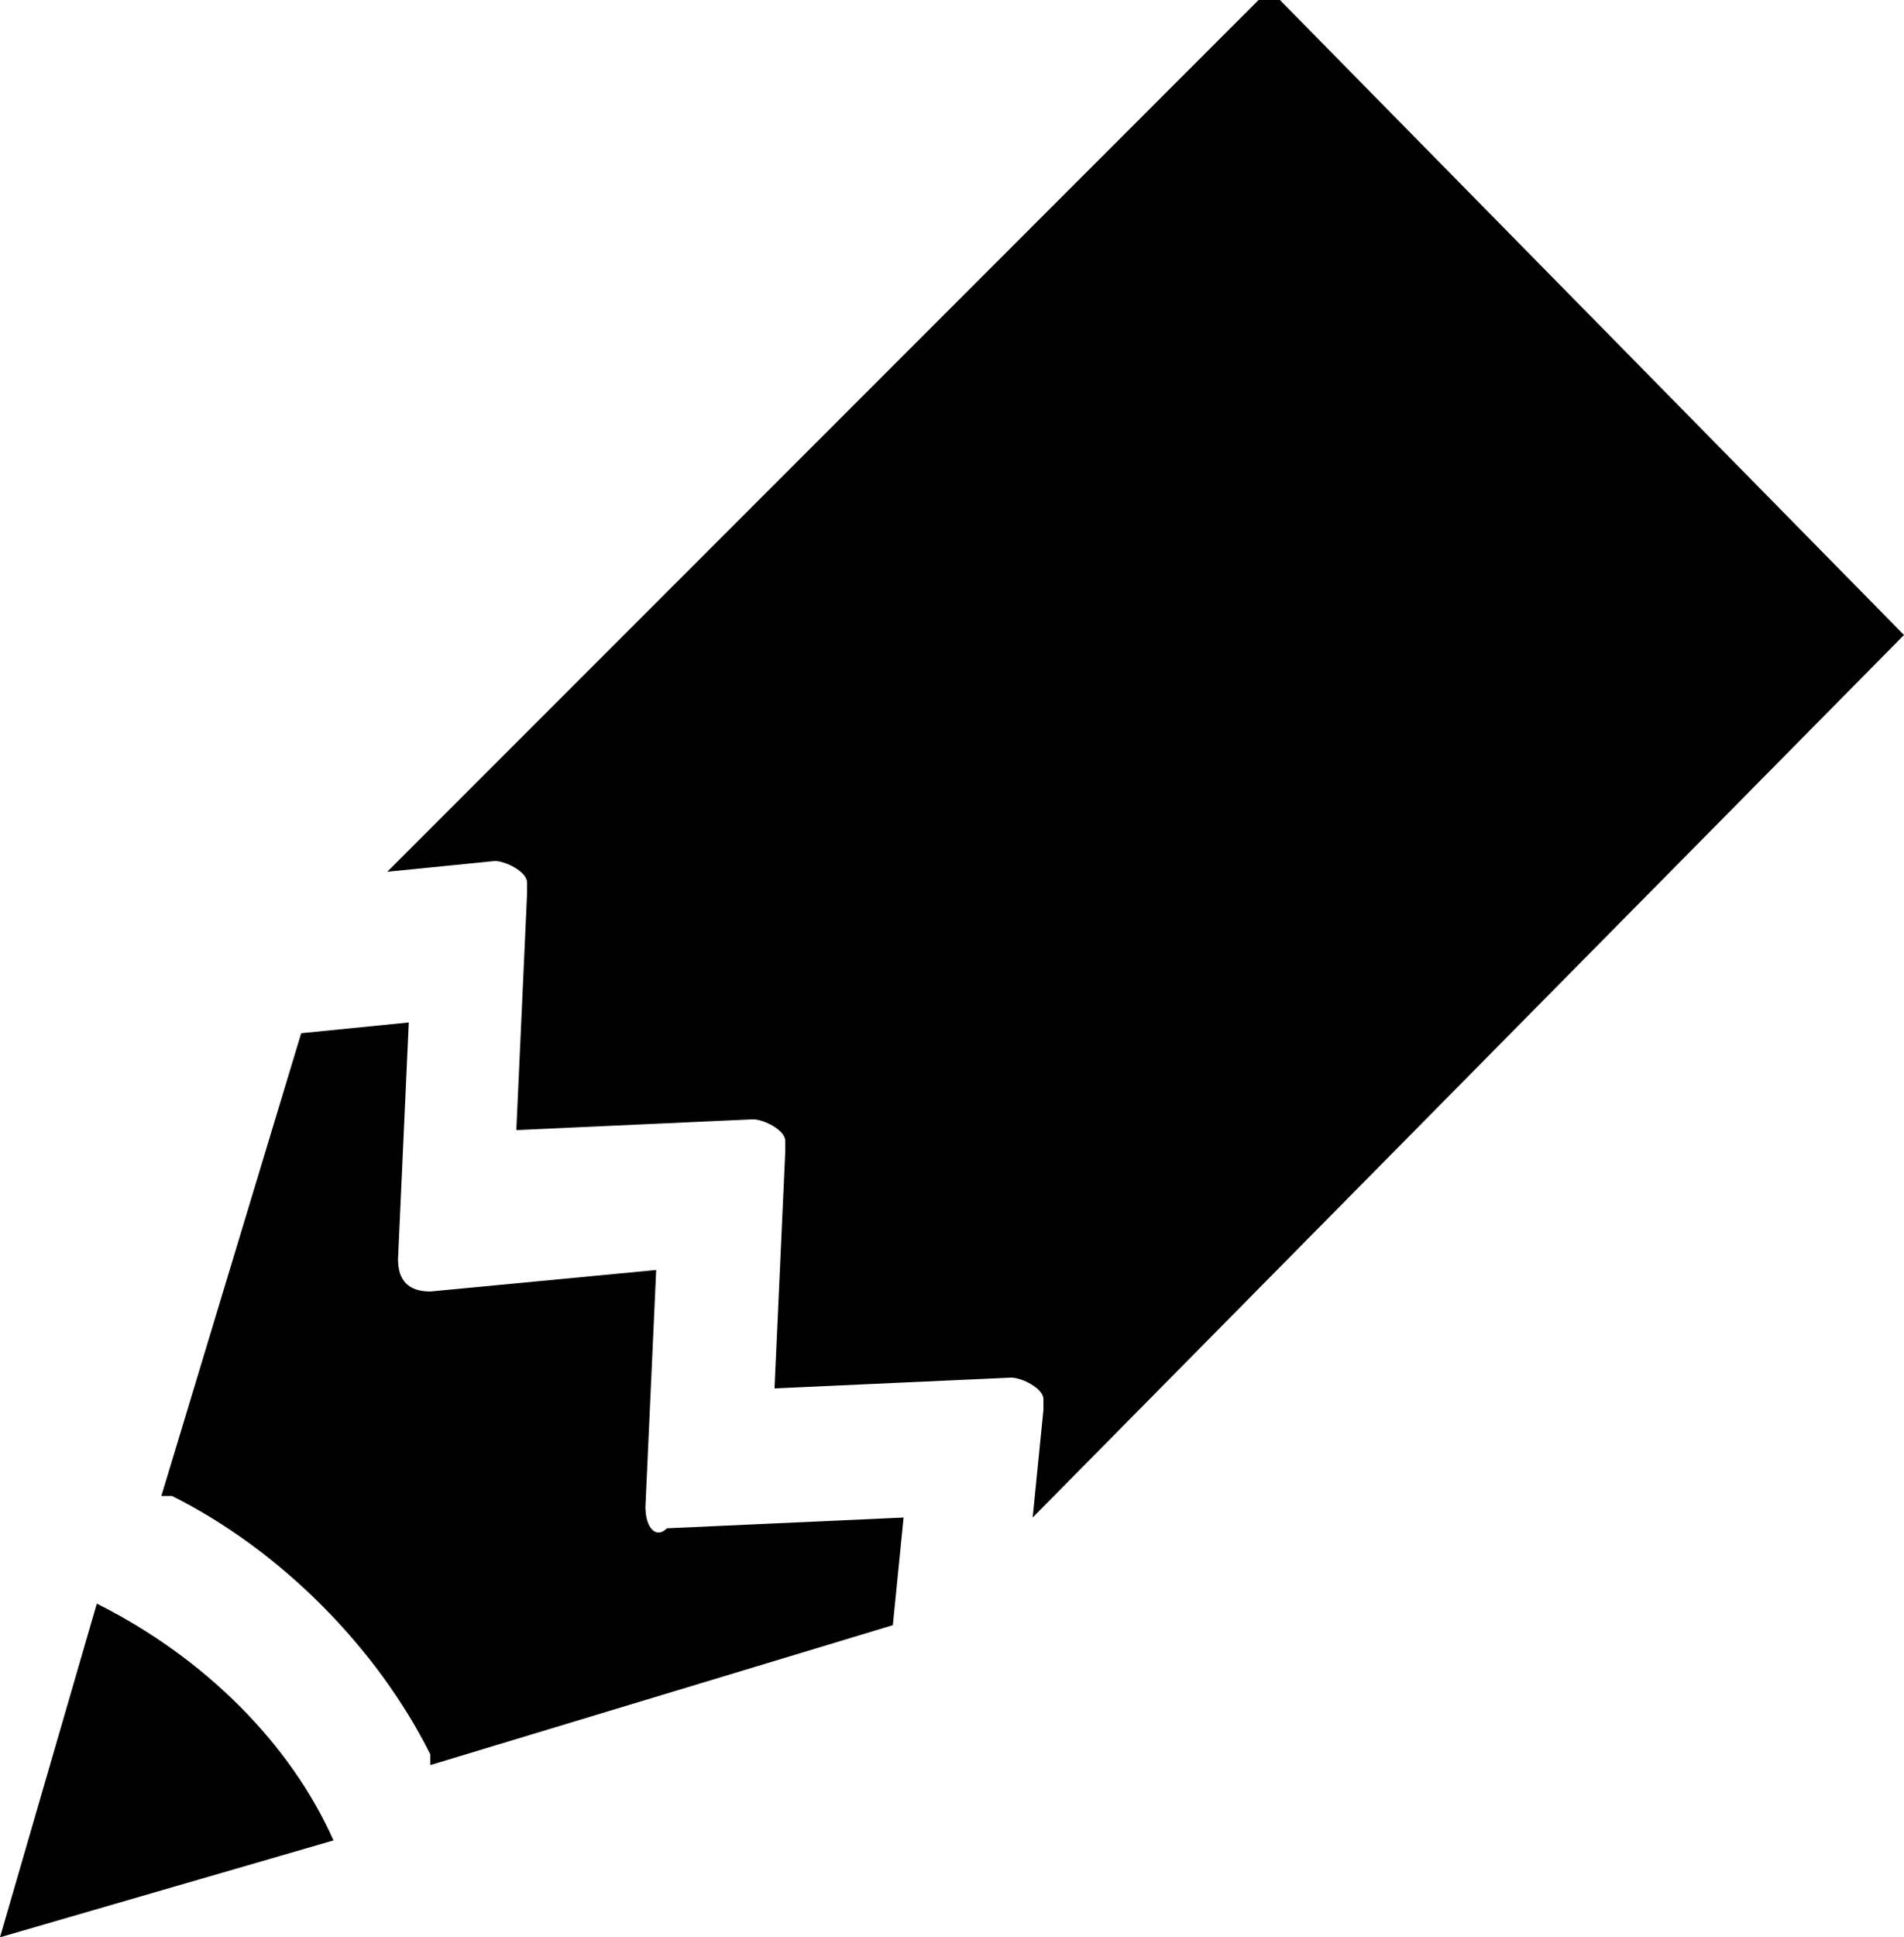
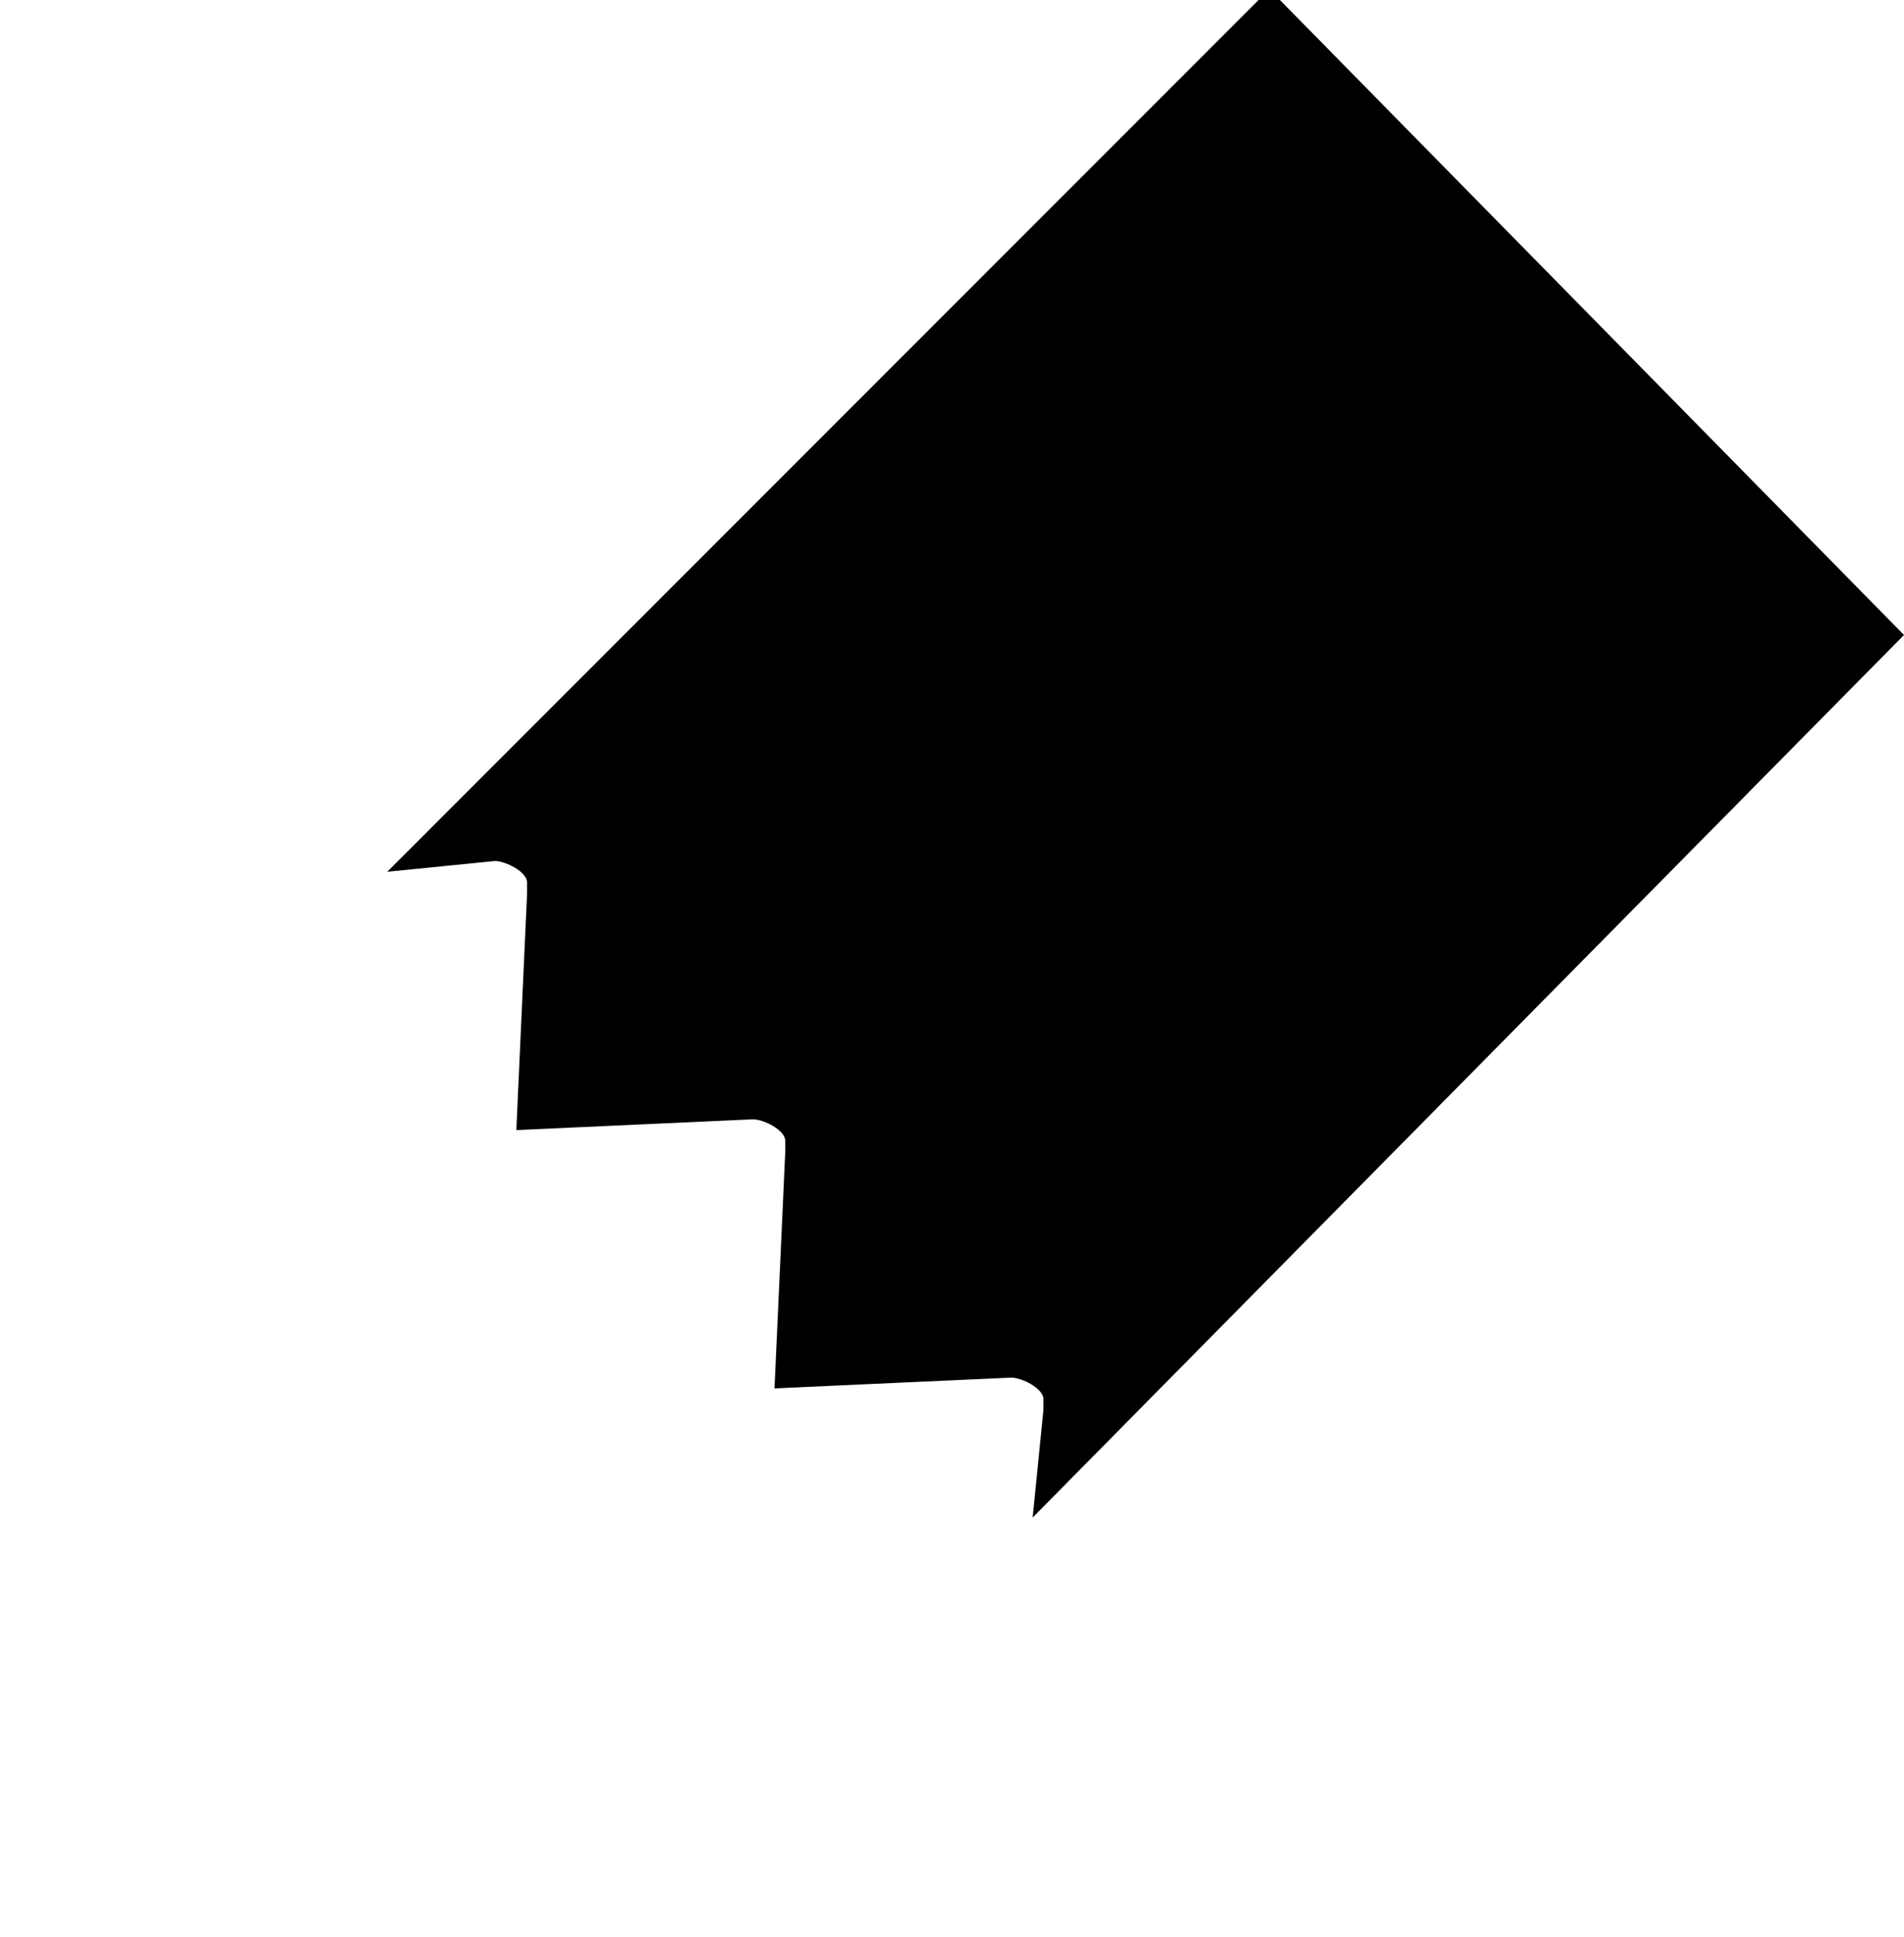
<svg xmlns="http://www.w3.org/2000/svg" version="1.1" id="レイヤー_1" x="0px" y="0px" viewBox="0 0 17.7 18" style="enable-background:new 0 0 17.7 18;" xml:space="preserve">
  <path d="M17.7,5.9l-5.9-6L3.6,8.1l1-0.1c0.1,0,0.3,0.1,0.3,0.2c0,0,0,0,0,0.1l-0.1,2.2L7,10.4c0.1,0,0.3,0.1,0.3,0.2c0,0,0,0,0,0.1  l-0.1,2.2l2.2-0.1c0.1,0,0.3,0.1,0.3,0.2c0,0,0,0,0,0.1l-0.1,1L17.7,5.9z" />
-   <path d="M6,14l0.1-2.2L4,12c-0.2,0-0.3-0.1-0.3-0.3c0,0,0,0,0,0l0.1-2.2l-1,0.1l-1.3,4.3h0.1c1,0.5,1.9,1.4,2.4,2.4v0.1l4.3-1.3  l0.1-1l-2.2,0.1C6.1,14.3,6,14.2,6,14z M0.9,14.9L0,18l3.1-0.9C2.7,16.2,1.9,15.4,0.9,14.9z" />
</svg>